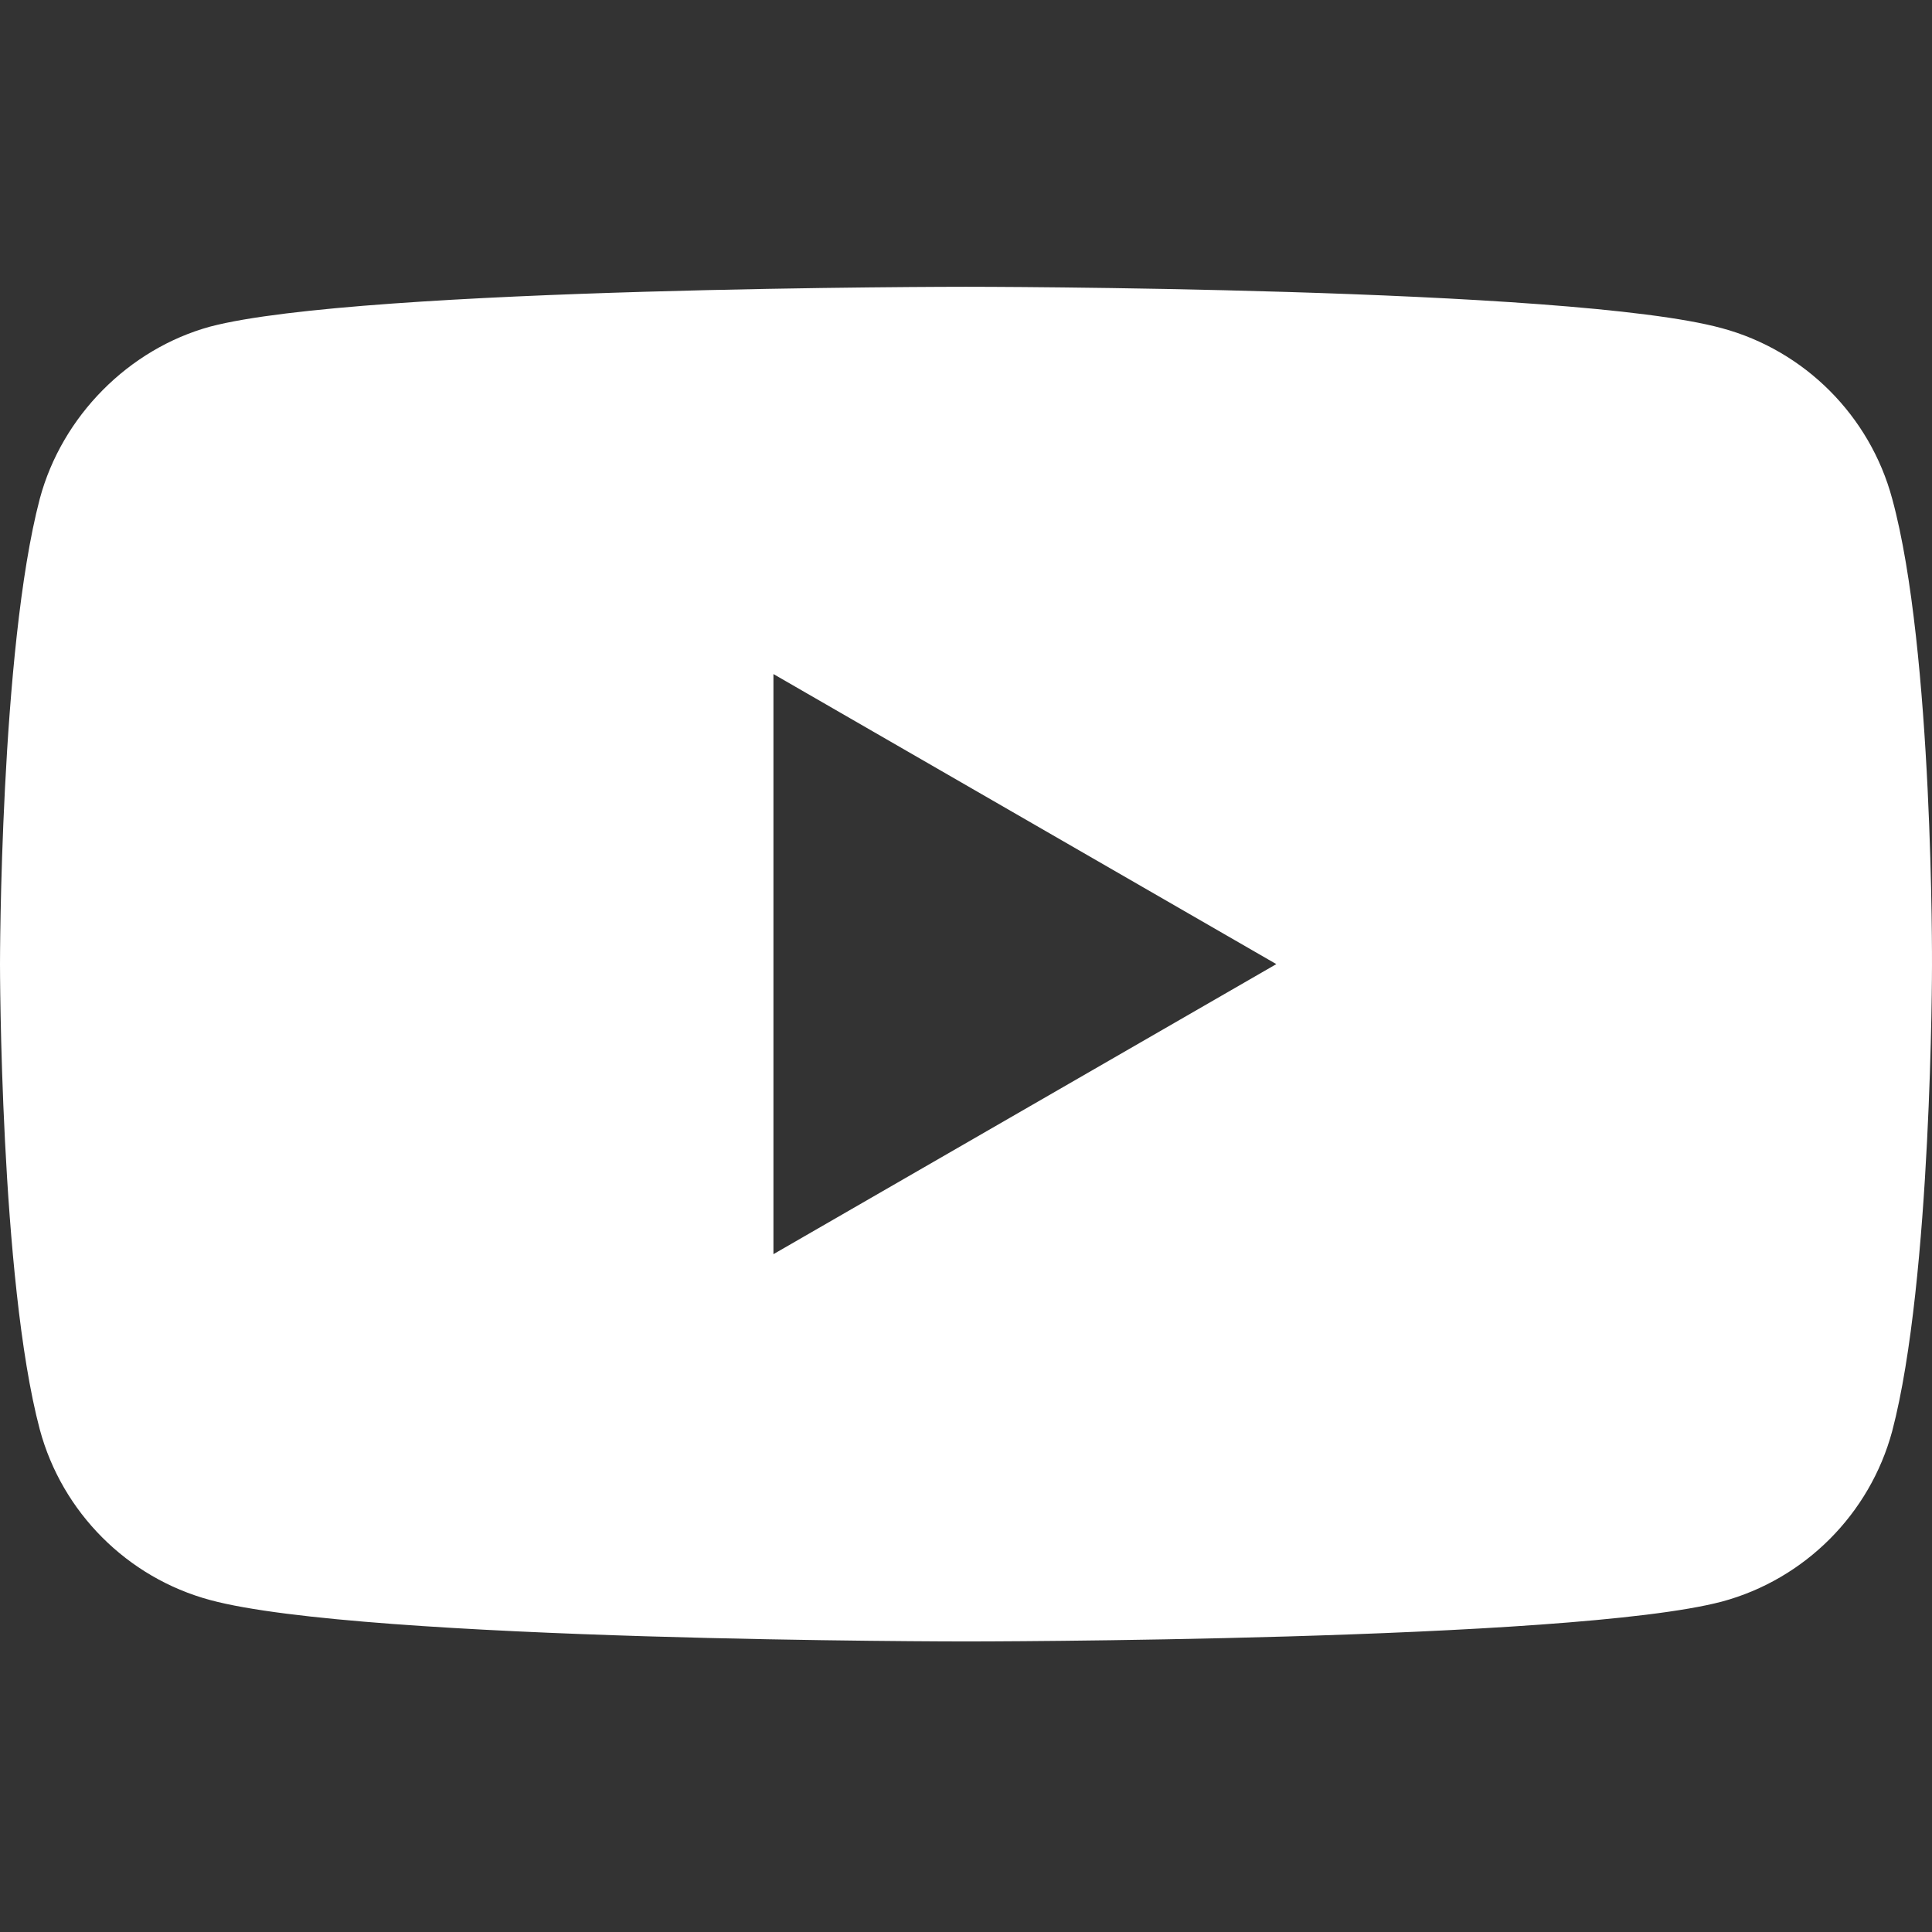
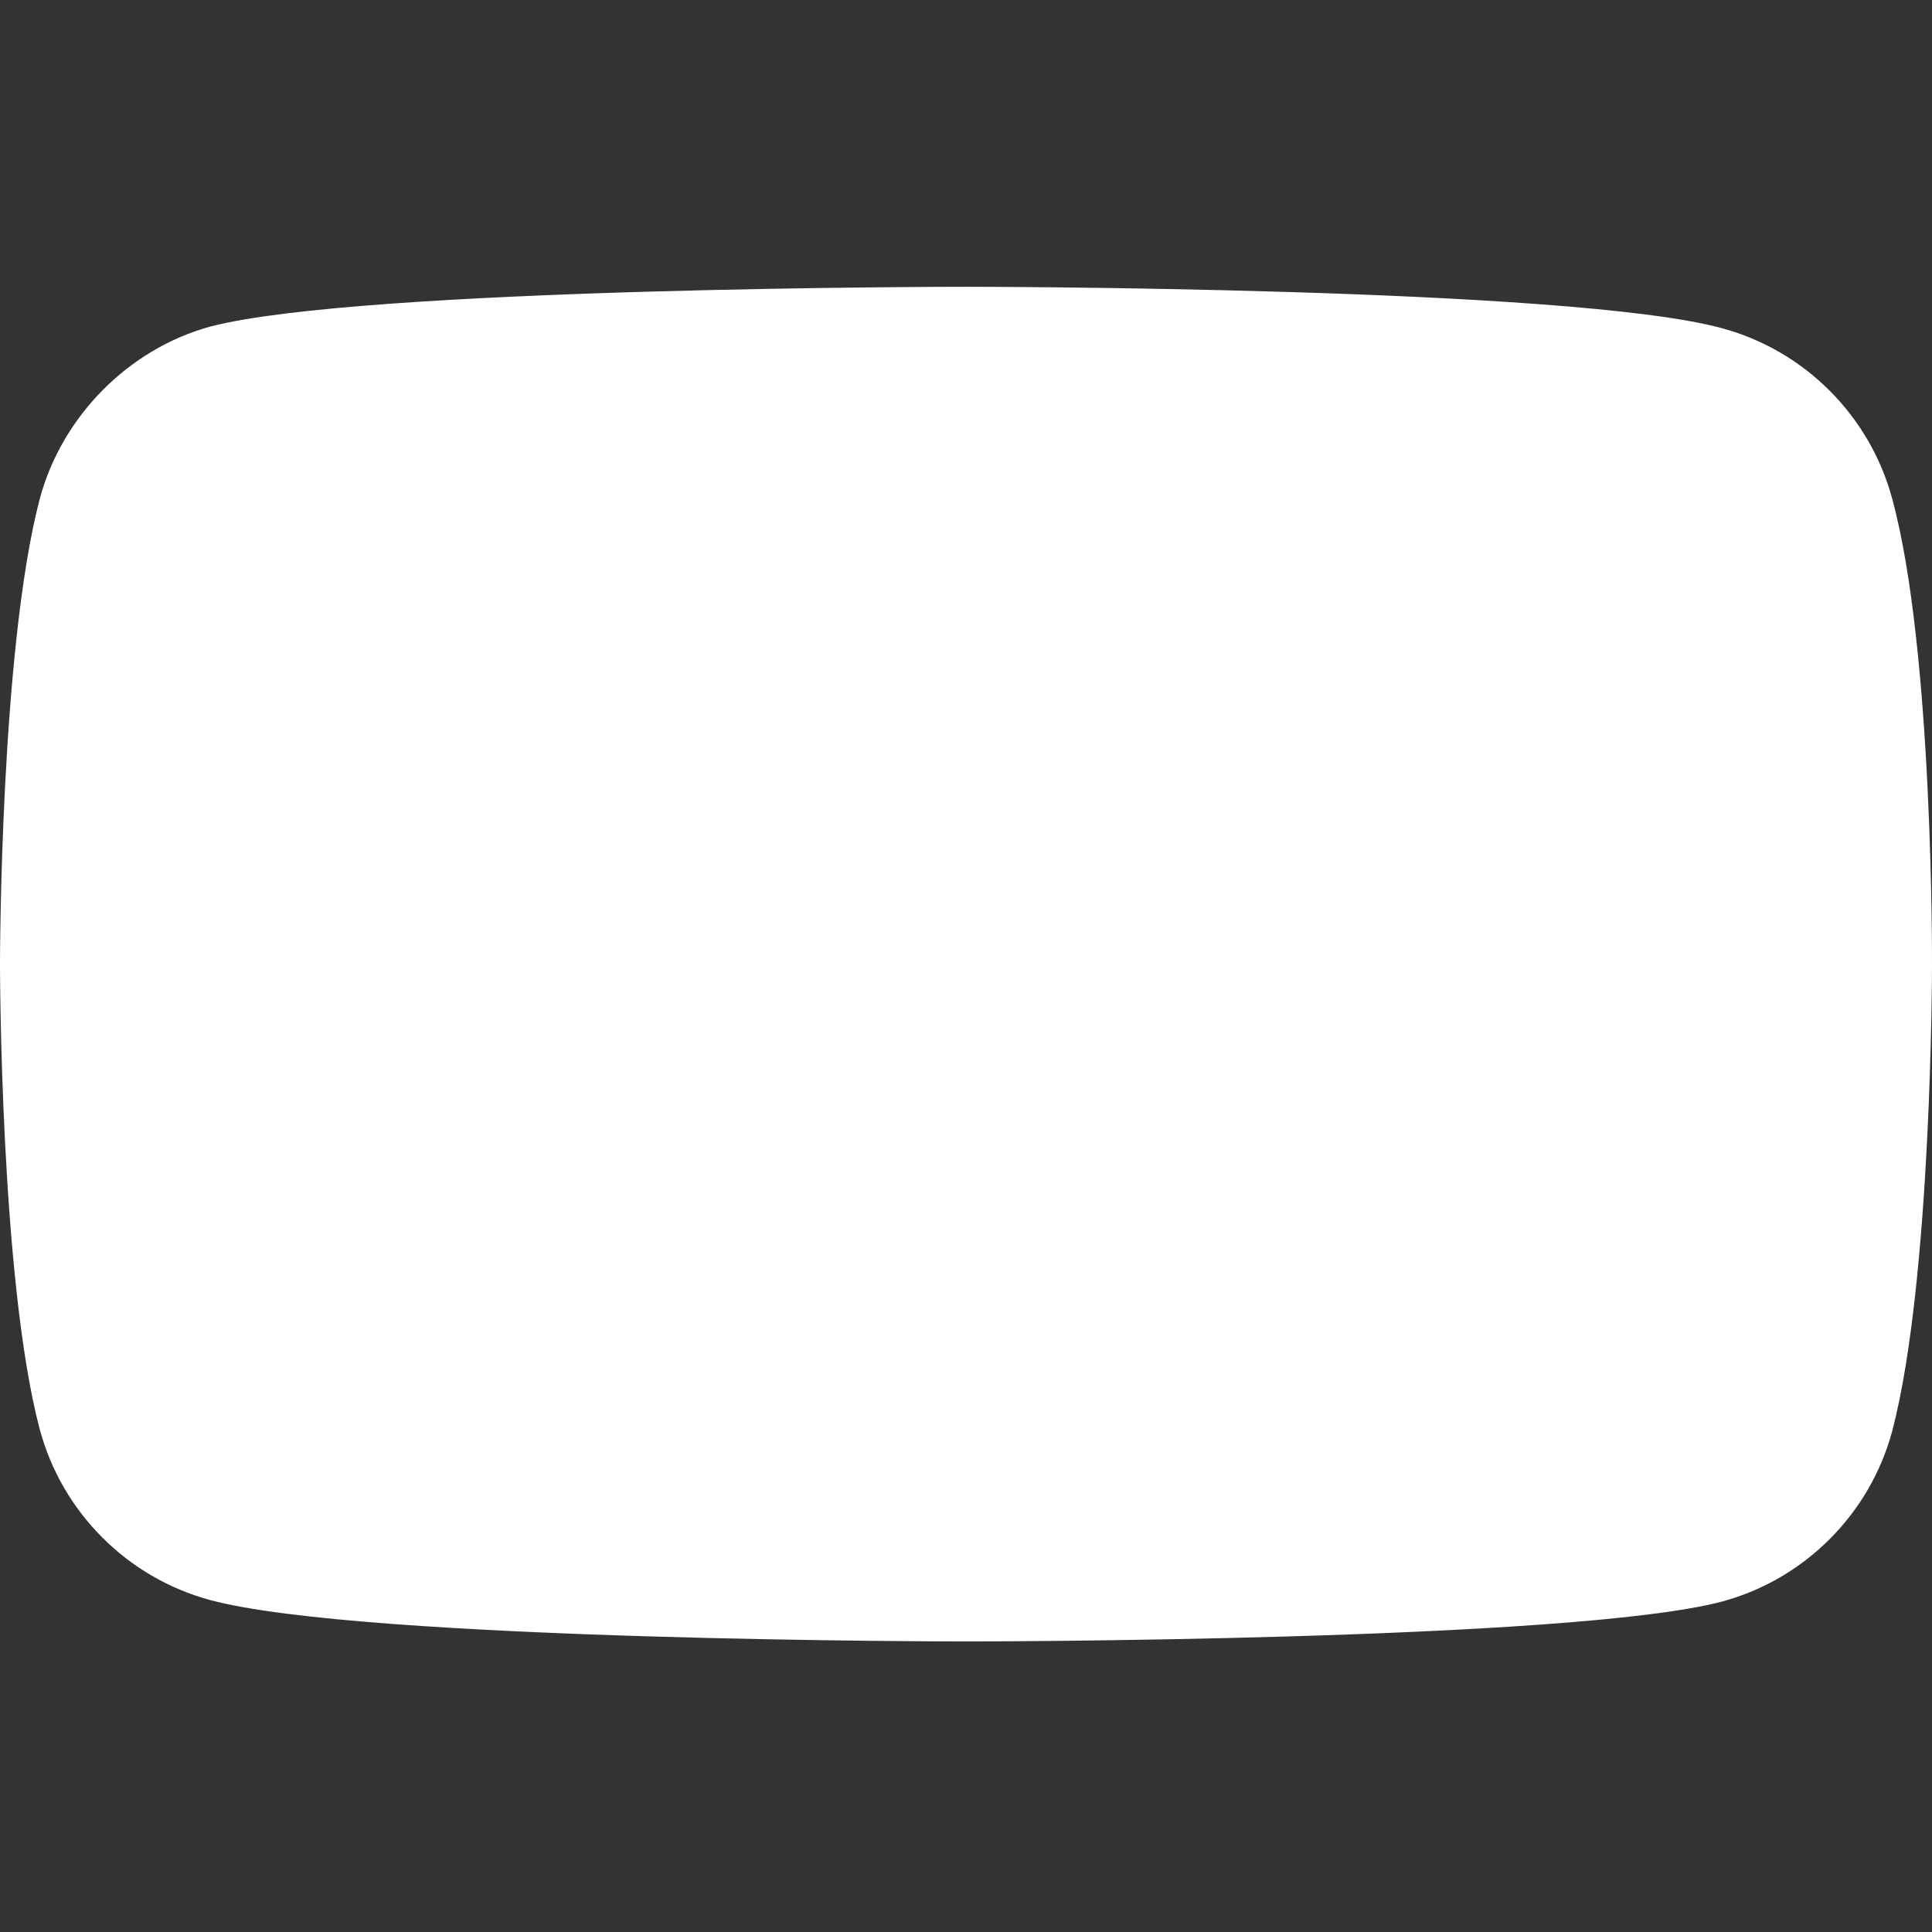
<svg xmlns="http://www.w3.org/2000/svg" width="512" height="512" viewBox="0 0 512 512" fill="none">
  <rect x="0" y="0" width="512" height="512" fill="#333333" stroke="none" />
-   <path d="M501.451 132.175C495.551 110.209 478.257 92.893 456.326 86.978C416.26 76 255.994 76 255.994 76C255.994 76 95.735 76 55.669 86.562C34.159 92.471 16.444 110.212 10.544 132.175C0 172.295 0 255.5 0 255.5C0 255.5 0 339.124 10.544 378.825C16.45 400.788 33.738 418.104 55.672 424.019C96.156 435 256 435 256 435C256 435 416.26 435 456.326 424.438C478.26 418.526 495.551 401.211 501.457 379.248C511.998 339.124 511.998 255.922 511.998 255.922C511.998 255.922 512.42 172.295 501.451 132.175V132.175ZM204.969 332.367V178.633L338.238 255.5L204.969 332.367Z" fill="white" />
+   <path d="M501.451 132.175C495.551 110.209 478.257 92.893 456.326 86.978C416.26 76 255.994 76 255.994 76C255.994 76 95.735 76 55.669 86.562C34.159 92.471 16.444 110.212 10.544 132.175C0 172.295 0 255.5 0 255.5C0 255.5 0 339.124 10.544 378.825C16.45 400.788 33.738 418.104 55.672 424.019C96.156 435 256 435 256 435C256 435 416.26 435 456.326 424.438C478.26 418.526 495.551 401.211 501.457 379.248C511.998 339.124 511.998 255.922 511.998 255.922C511.998 255.922 512.42 172.295 501.451 132.175V132.175ZM204.969 332.367V178.633L204.969 332.367Z" fill="white" />
</svg>